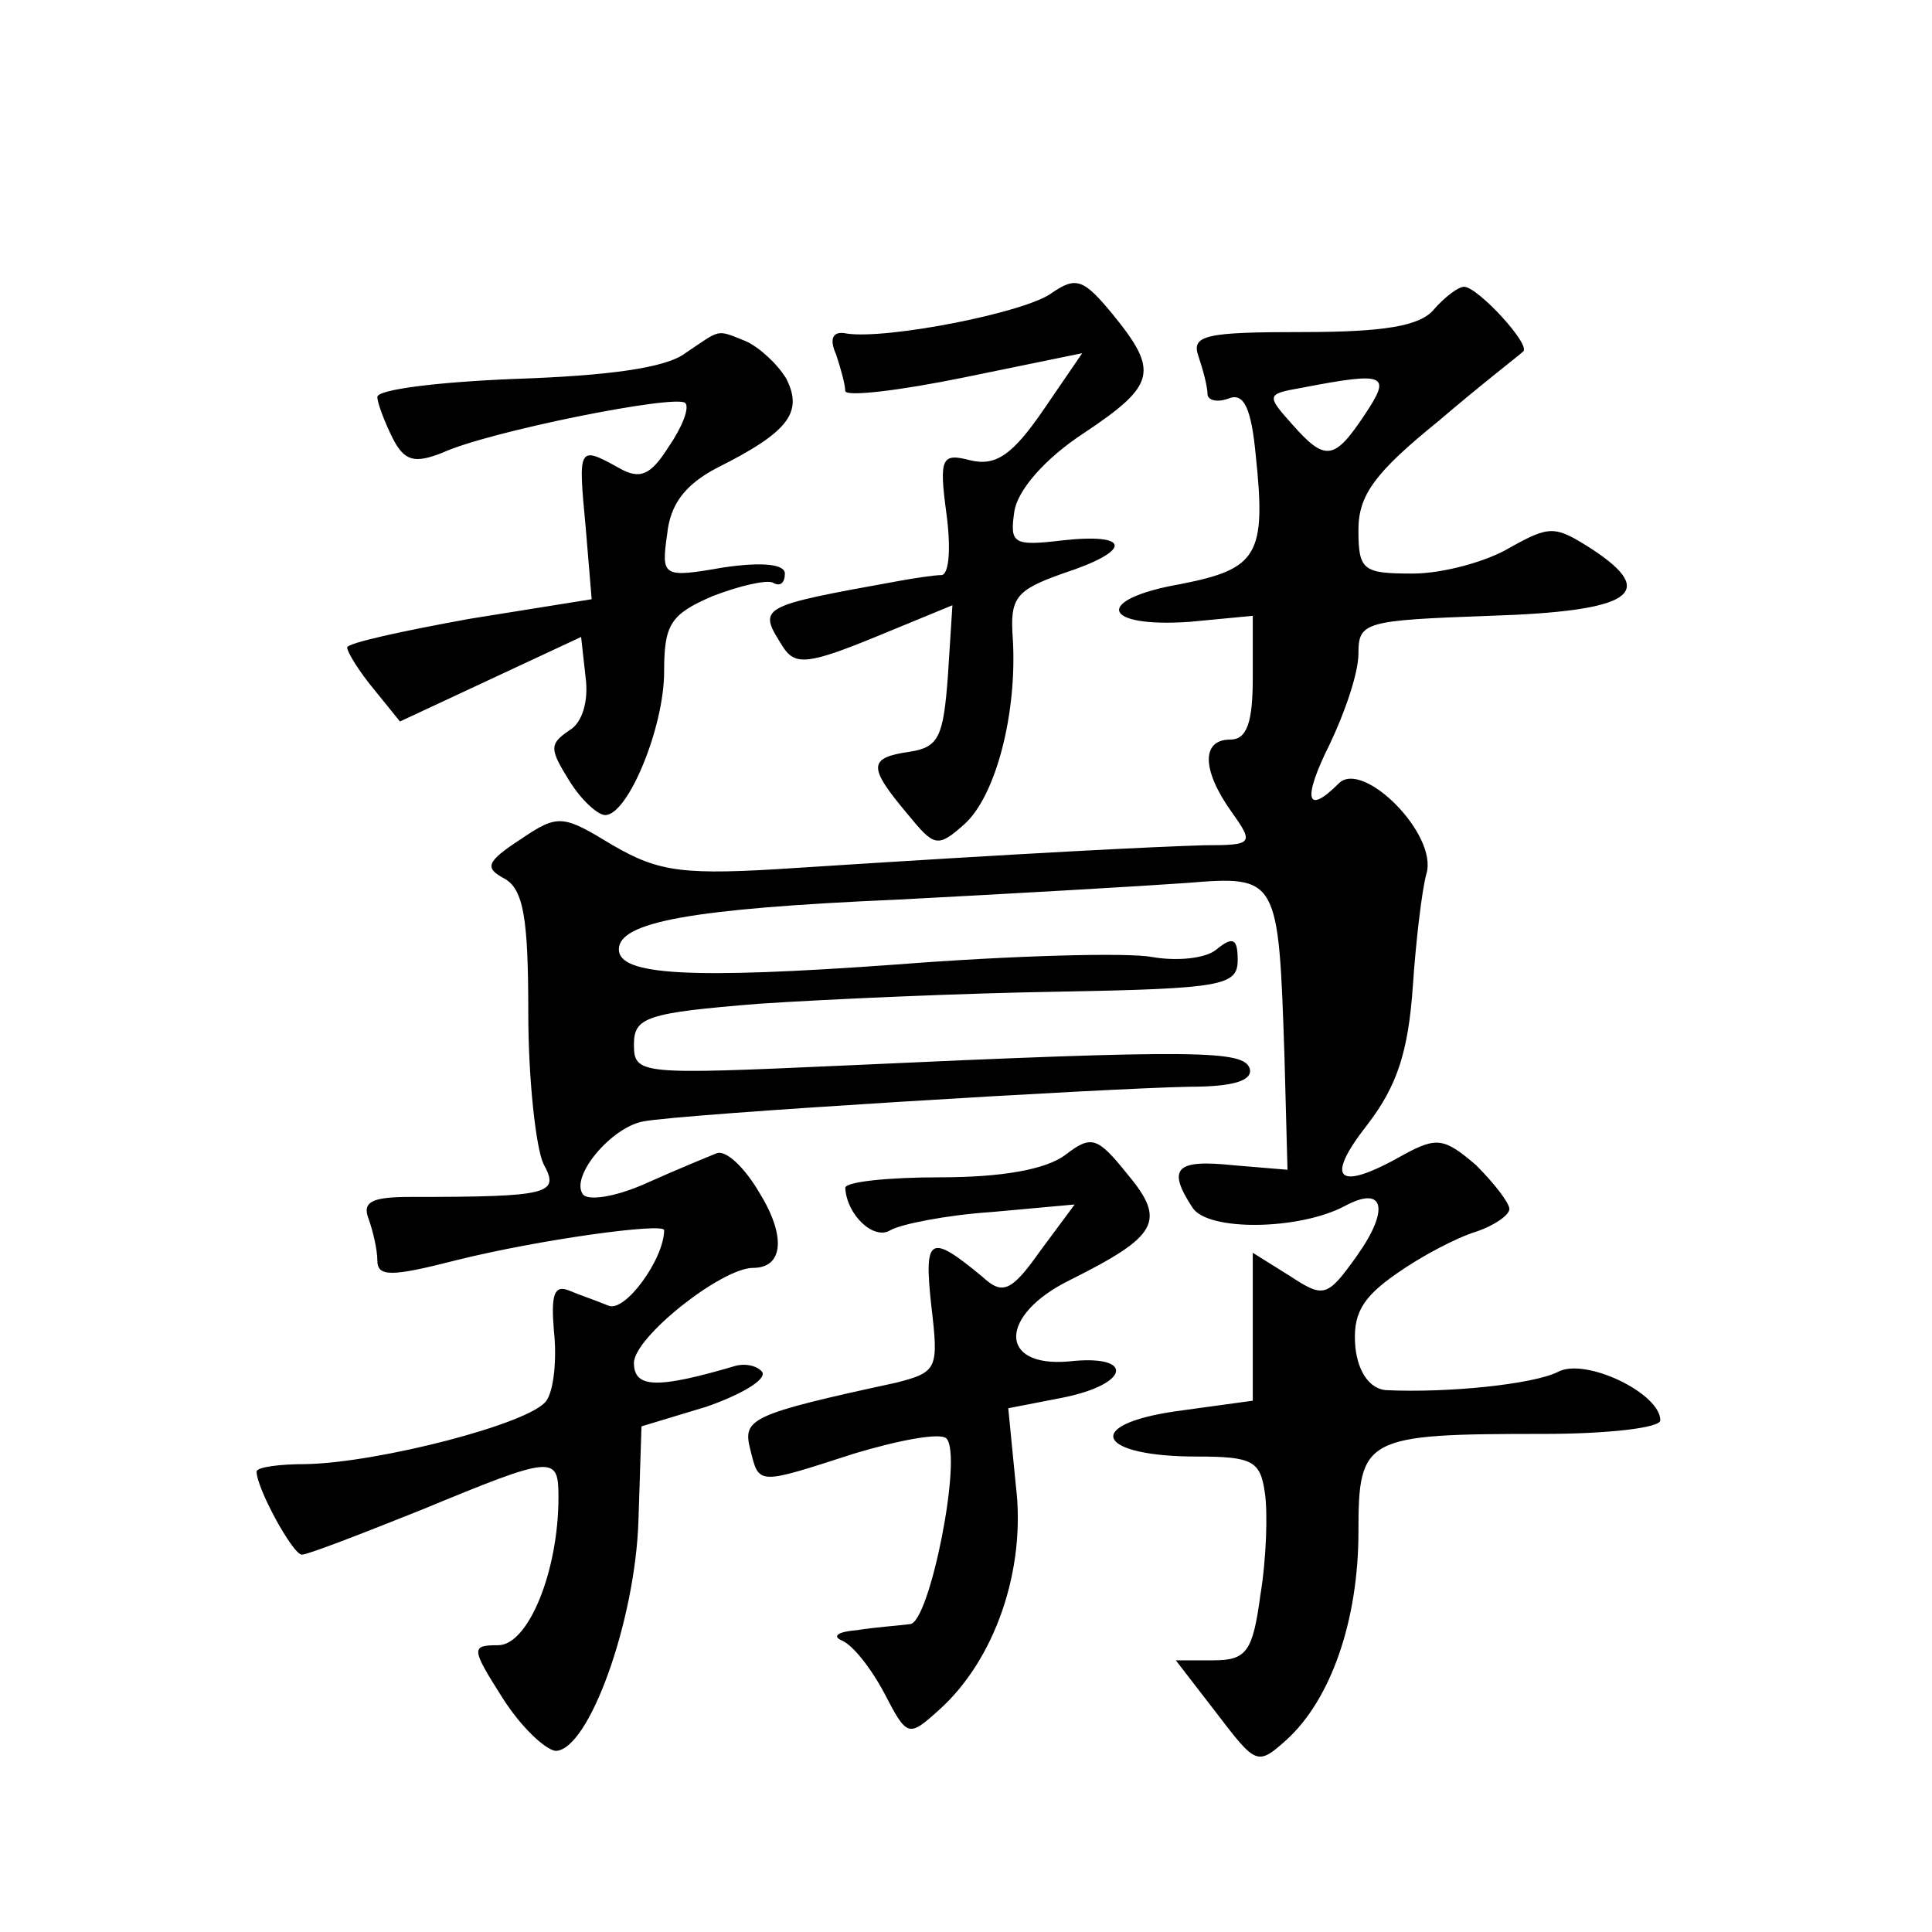
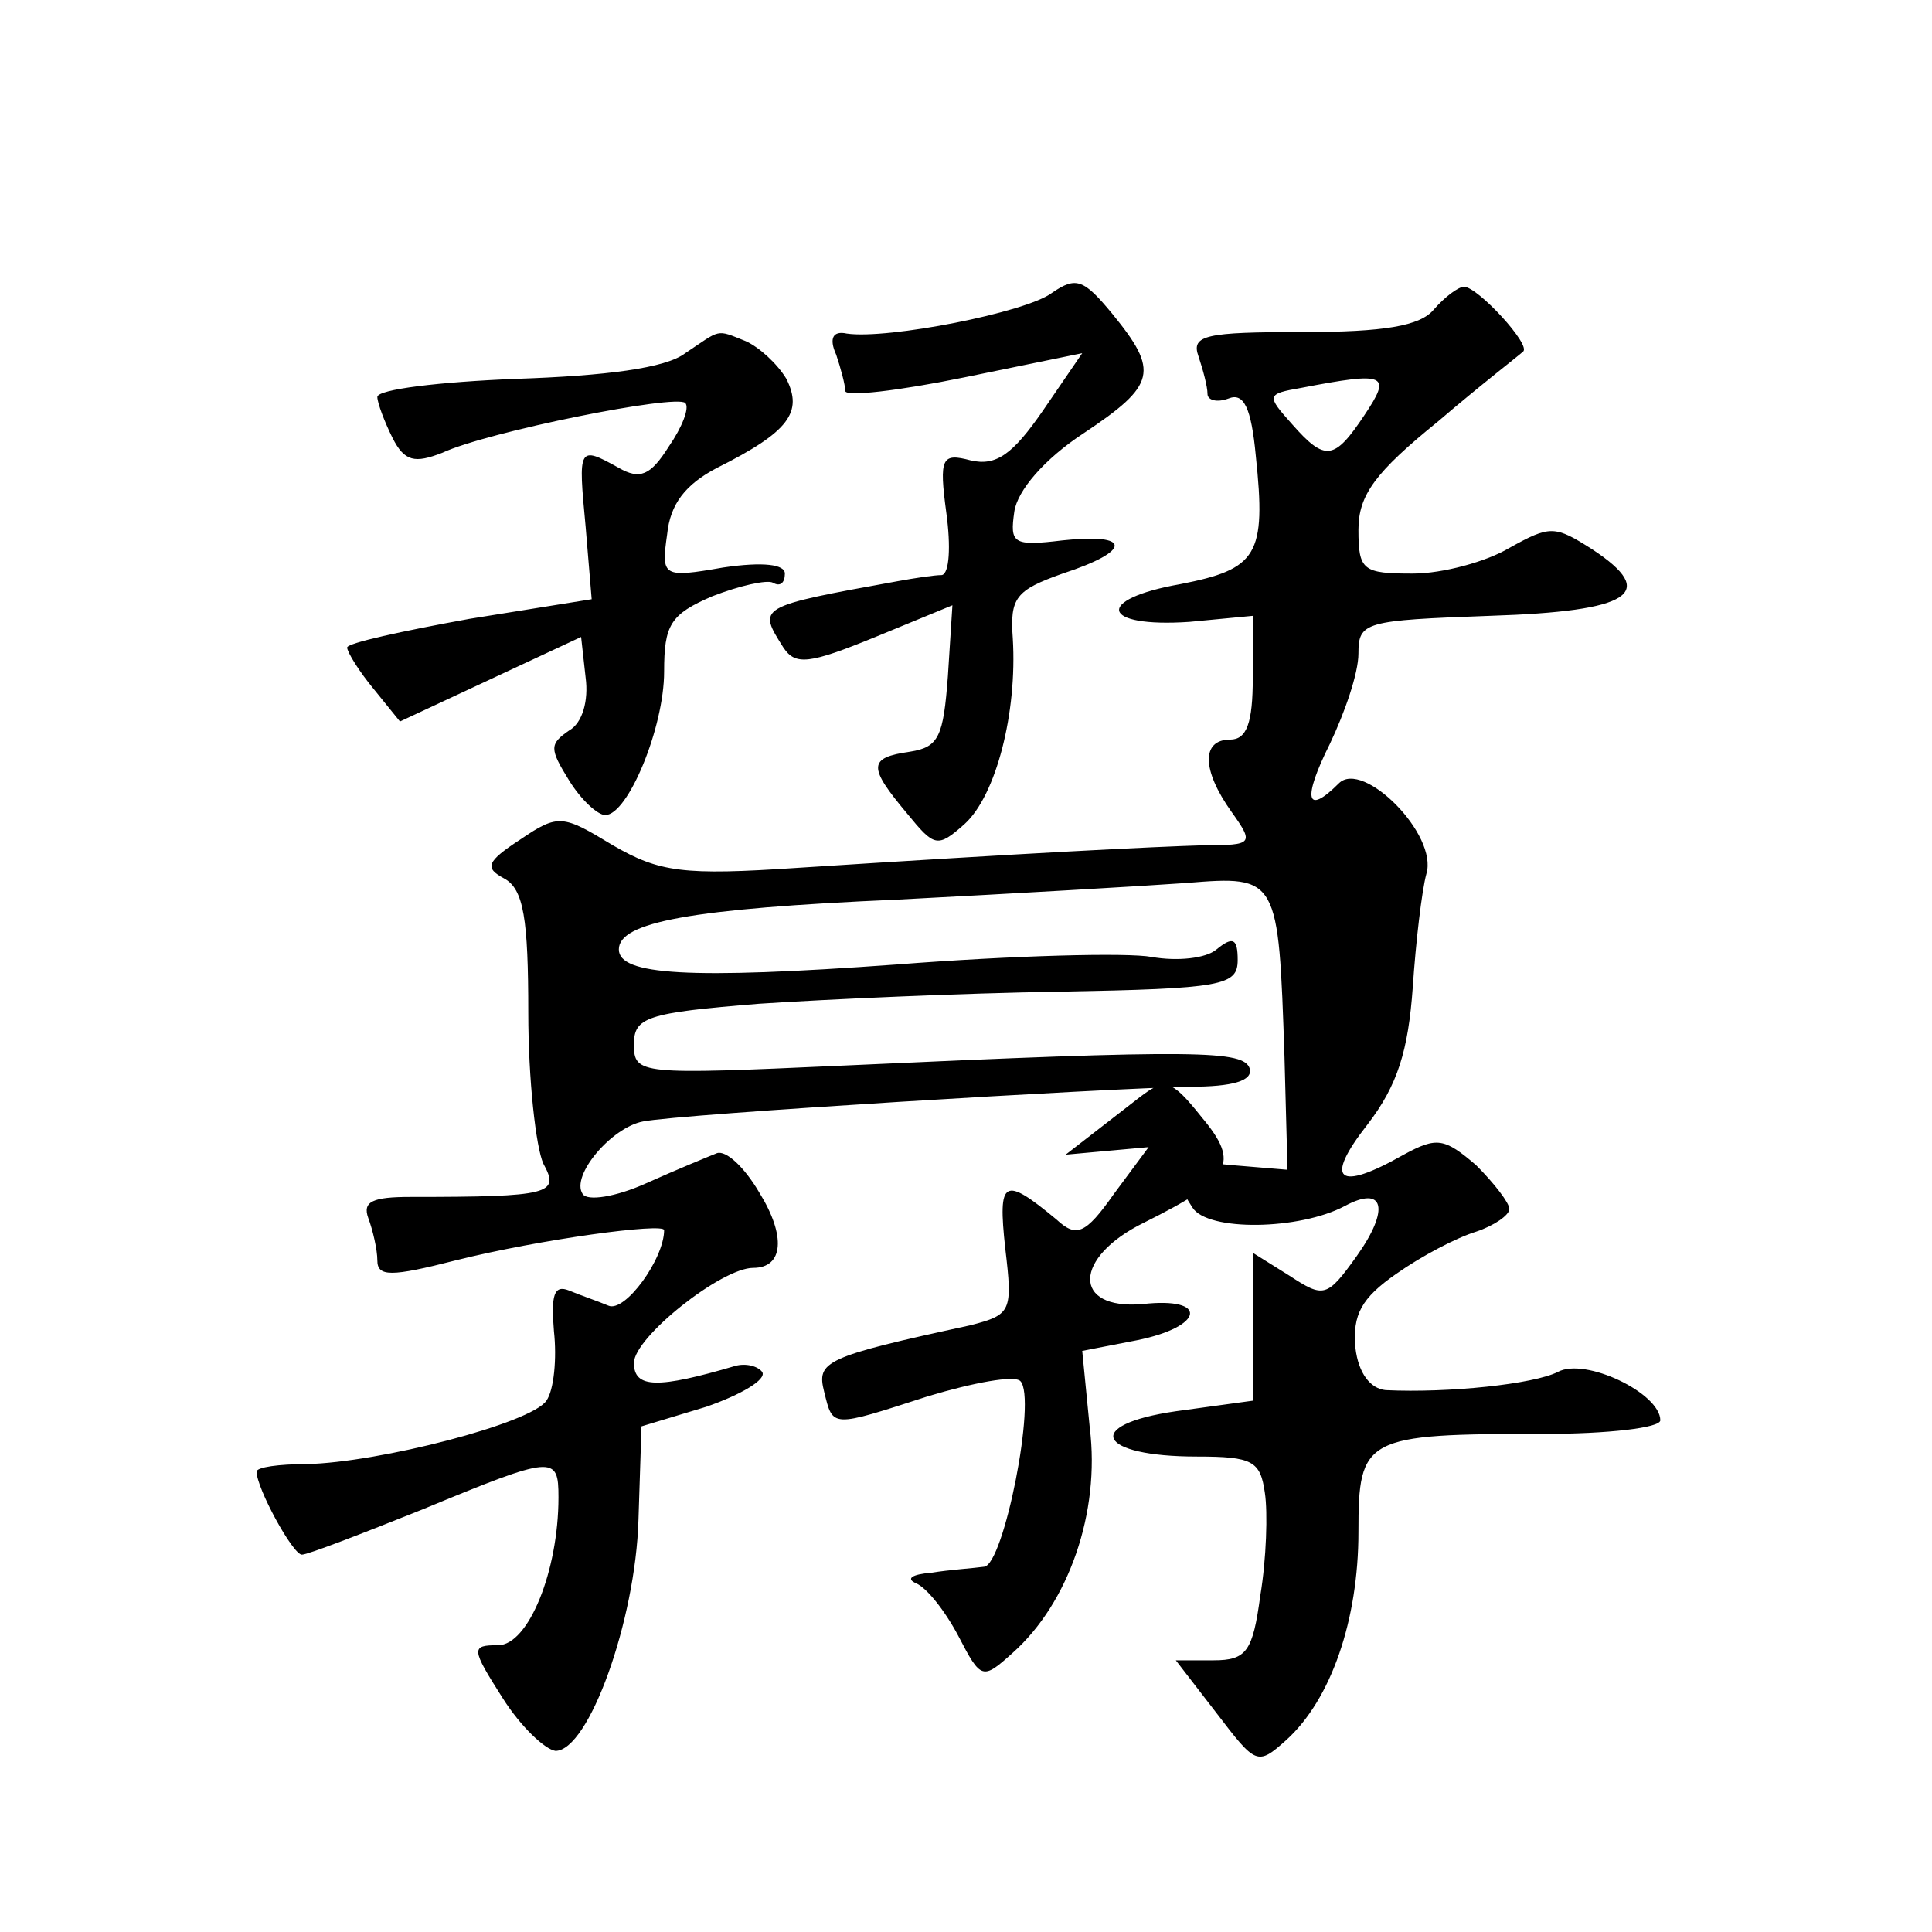
<svg xmlns="http://www.w3.org/2000/svg" version="1.0" width="128pt" height="128pt" viewBox="0 0 128 128" preserveAspectRatio="xMidYMid meet">
  <g transform="translate(0,128) scale(0.1,-0.1)" fill="#0" stroke="none">
-     <path d="M697 1086 c-17 -13 -109 -31 -136 -27 -9 2 -12 -3 -7 -14 3 -9 6 -20 6 -24 0 -4 35 0 79 9 l78 16 -26 -38 c-20 -29 -31 -37 -48 -33 -19 5 -21 2 -16 -35 3 -22 2 -40 -3 -41 -5 0 -18 -2 -29 -4 -94 -17 -93 -17 -76 -44 8 -12 17 -11 61 7 l51 21 -3 -47 c-3 -40 -6 -47 -25 -50 -28 -4 -28 -10 -2 -41 18 -22 20 -23 38 -7 21 19 35 74 32 123 -2 27 2 32 33 43 46 15 46 27 0 22 -33 -4 -35 -2 -32 19 2 14 20 35 46 52 48 32 50 41 19 79 -19 23 -24 25 -40 14z M950 1075 c-9 -11 -33 -15 -87 -15 -64 0 -74 -2 -69 -16 3 -9 6 -20 6 -25 0 -4 6 -6 14 -3 10 4 15 -6 18 -38 7 -66 1 -75 -50 -85 -57 -10 -53 -29 6 -25 l42 4 0 -41 c0 -30 -4 -41 -15 -41 -19 0 -19 -20 1 -48 15 -21 14 -22 -18 -22 -34 -1 -115 -5 -270 -15 -75 -5 -91 -3 -122 15 -33 20 -36 21 -61 4 -23 -15 -24 -19 -11 -26 13 -7 16 -27 16 -89 0 -44 5 -89 10 -100 11 -20 5 -22 -88 -22 -25 0 -32 -3 -28 -14 3 -8 6 -21 6 -28 0 -11 9 -11 52 0 56 14 138 25 138 20 0 -19 -26 -55 -37 -50 -7 3 -19 7 -26 10 -10 4 -12 -3 -10 -27 2 -18 0 -39 -5 -46 -10 -15 -111 -41 -159 -42 -18 0 -33 -2 -33 -5 0 -11 24 -55 30 -55 4 0 40 14 80 30 87 36 90 36 90 8 0 -49 -20 -98 -40 -98 -18 0 -18 -2 3 -35 12 -19 28 -34 35 -35 22 0 53 86 55 153 l2 62 43 13 c23 8 40 18 37 23 -3 4 -11 6 -18 4 -51 -15 -67 -15 -67 2 0 17 58 63 79 63 20 0 22 21 4 50 -10 17 -22 28 -28 26 -5 -2 -27 -11 -47 -20 -20 -9 -39 -12 -42 -7 -8 12 19 44 40 48 25 5 307 22 362 23 29 0 42 4 40 12 -4 12 -32 13 -270 2 -134 -6 -138 -6 -138 14 0 18 8 21 83 27 45 3 135 7 199 8 108 2 118 4 118 21 0 14 -3 16 -14 7 -7 -6 -26 -8 -43 -5 -16 3 -92 1 -169 -5 -138 -10 -184 -7 -184 10 0 18 47 27 185 33 77 4 163 9 191 11 61 5 61 4 65 -115 l2 -75 -36 3 c-38 4 -44 -2 -27 -28 10 -16 71 -15 101 1 26 14 30 -2 8 -33 -20 -28 -22 -28 -45 -13 l-24 15 0 -49 0 -49 -51 -7 c-62 -9 -52 -30 14 -30 37 0 42 -3 45 -24 2 -13 1 -44 -3 -68 -5 -37 -9 -43 -31 -43 l-25 0 27 -35 c26 -34 27 -35 46 -18 30 27 48 80 48 138 0 63 4 65 123 65 42 0 77 4 77 9 0 18 -50 42 -68 32 -16 -8 -72 -14 -114 -12 -10 1 -18 11 -20 28 -2 22 4 33 27 49 17 12 40 24 53 28 12 4 22 11 22 15 0 4 -10 17 -22 29 -21 18 -26 19 -48 7 -44 -25 -53 -17 -24 20 20 26 27 49 30 91 2 30 6 64 9 75 8 26 -42 76 -58 60 -22 -22 -24 -10 -6 26 10 21 19 47 19 60 0 21 4 22 87 25 94 3 112 15 68 44 -25 16 -28 16 -55 1 -15 -9 -44 -17 -64 -17 -33 0 -36 2 -36 29 0 23 11 38 53 72 28 24 54 44 56 46 6 4 -30 43 -39 43 -4 0 -13 -7 -20 -15z m-46 -70 c-20 -30 -26 -31 -48 -6 -17 19 -17 20 6 24 57 11 60 9 42 -18z M454 1046 c-13 -10 -53 -15 -112 -17 -51 -2 -92 -7 -92 -12 0 -4 5 -17 10 -27 8 -16 15 -17 33 -10 30 14 155 39 161 33 3 -3 -2 -16 -11 -29 -12 -19 -19 -22 -33 -14 -27 15 -27 14 -22 -39 l4 -48 -81 -13 c-44 -8 -81 -16 -81 -19 0 -3 8 -16 18 -28 l17 -21 60 28 60 28 3 -27 c2 -15 -2 -30 -11 -35 -13 -9 -13 -12 0 -33 8 -13 19 -23 24 -23 15 0 39 58 39 95 0 31 4 38 32 50 18 7 36 11 40 9 5 -3 8 0 8 6 0 6 -14 8 -41 4 -40 -7 -41 -6 -37 22 2 20 12 33 33 44 48 24 57 37 46 59 -6 10 -18 21 -27 25 -20 8 -16 8 -40 -8z M706 515 c-13 -10 -43 -15 -83 -15 -35 0 -63 -3 -63 -7 1 -18 19 -35 30 -28 7 4 37 10 67 12 l55 5 -23 -31 c-19 -27 -25 -29 -38 -17 -35 29 -39 27 -34 -19 5 -42 4 -44 -23 -51 -97 -21 -102 -24 -97 -44 6 -24 4 -24 69 -3 30 9 57 14 61 10 11 -11 -11 -122 -24 -123 -7 -1 -23 -2 -35 -4 -13 -1 -17 -4 -10 -7 7 -3 19 -18 28 -35 15 -29 16 -29 36 -11 37 33 58 93 51 149 l-5 51 36 7 c45 9 48 29 4 24 -47 -4 -46 31 1 54 58 29 64 39 38 70 -20 25 -24 26 -41 13z" />
+     <path d="M697 1086 c-17 -13 -109 -31 -136 -27 -9 2 -12 -3 -7 -14 3 -9 6 -20 6 -24 0 -4 35 0 79 9 l78 16 -26 -38 c-20 -29 -31 -37 -48 -33 -19 5 -21 2 -16 -35 3 -22 2 -40 -3 -41 -5 0 -18 -2 -29 -4 -94 -17 -93 -17 -76 -44 8 -12 17 -11 61 7 l51 21 -3 -47 c-3 -40 -6 -47 -25 -50 -28 -4 -28 -10 -2 -41 18 -22 20 -23 38 -7 21 19 35 74 32 123 -2 27 2 32 33 43 46 15 46 27 0 22 -33 -4 -35 -2 -32 19 2 14 20 35 46 52 48 32 50 41 19 79 -19 23 -24 25 -40 14z M950 1075 c-9 -11 -33 -15 -87 -15 -64 0 -74 -2 -69 -16 3 -9 6 -20 6 -25 0 -4 6 -6 14 -3 10 4 15 -6 18 -38 7 -66 1 -75 -50 -85 -57 -10 -53 -29 6 -25 l42 4 0 -41 c0 -30 -4 -41 -15 -41 -19 0 -19 -20 1 -48 15 -21 14 -22 -18 -22 -34 -1 -115 -5 -270 -15 -75 -5 -91 -3 -122 15 -33 20 -36 21 -61 4 -23 -15 -24 -19 -11 -26 13 -7 16 -27 16 -89 0 -44 5 -89 10 -100 11 -20 5 -22 -88 -22 -25 0 -32 -3 -28 -14 3 -8 6 -21 6 -28 0 -11 9 -11 52 0 56 14 138 25 138 20 0 -19 -26 -55 -37 -50 -7 3 -19 7 -26 10 -10 4 -12 -3 -10 -27 2 -18 0 -39 -5 -46 -10 -15 -111 -41 -159 -42 -18 0 -33 -2 -33 -5 0 -11 24 -55 30 -55 4 0 40 14 80 30 87 36 90 36 90 8 0 -49 -20 -98 -40 -98 -18 0 -18 -2 3 -35 12 -19 28 -34 35 -35 22 0 53 86 55 153 l2 62 43 13 c23 8 40 18 37 23 -3 4 -11 6 -18 4 -51 -15 -67 -15 -67 2 0 17 58 63 79 63 20 0 22 21 4 50 -10 17 -22 28 -28 26 -5 -2 -27 -11 -47 -20 -20 -9 -39 -12 -42 -7 -8 12 19 44 40 48 25 5 307 22 362 23 29 0 42 4 40 12 -4 12 -32 13 -270 2 -134 -6 -138 -6 -138 14 0 18 8 21 83 27 45 3 135 7 199 8 108 2 118 4 118 21 0 14 -3 16 -14 7 -7 -6 -26 -8 -43 -5 -16 3 -92 1 -169 -5 -138 -10 -184 -7 -184 10 0 18 47 27 185 33 77 4 163 9 191 11 61 5 61 4 65 -115 l2 -75 -36 3 c-38 4 -44 -2 -27 -28 10 -16 71 -15 101 1 26 14 30 -2 8 -33 -20 -28 -22 -28 -45 -13 l-24 15 0 -49 0 -49 -51 -7 c-62 -9 -52 -30 14 -30 37 0 42 -3 45 -24 2 -13 1 -44 -3 -68 -5 -37 -9 -43 -31 -43 l-25 0 27 -35 c26 -34 27 -35 46 -18 30 27 48 80 48 138 0 63 4 65 123 65 42 0 77 4 77 9 0 18 -50 42 -68 32 -16 -8 -72 -14 -114 -12 -10 1 -18 11 -20 28 -2 22 4 33 27 49 17 12 40 24 53 28 12 4 22 11 22 15 0 4 -10 17 -22 29 -21 18 -26 19 -48 7 -44 -25 -53 -17 -24 20 20 26 27 49 30 91 2 30 6 64 9 75 8 26 -42 76 -58 60 -22 -22 -24 -10 -6 26 10 21 19 47 19 60 0 21 4 22 87 25 94 3 112 15 68 44 -25 16 -28 16 -55 1 -15 -9 -44 -17 -64 -17 -33 0 -36 2 -36 29 0 23 11 38 53 72 28 24 54 44 56 46 6 4 -30 43 -39 43 -4 0 -13 -7 -20 -15z m-46 -70 c-20 -30 -26 -31 -48 -6 -17 19 -17 20 6 24 57 11 60 9 42 -18z M454 1046 c-13 -10 -53 -15 -112 -17 -51 -2 -92 -7 -92 -12 0 -4 5 -17 10 -27 8 -16 15 -17 33 -10 30 14 155 39 161 33 3 -3 -2 -16 -11 -29 -12 -19 -19 -22 -33 -14 -27 15 -27 14 -22 -39 l4 -48 -81 -13 c-44 -8 -81 -16 -81 -19 0 -3 8 -16 18 -28 l17 -21 60 28 60 28 3 -27 c2 -15 -2 -30 -11 -35 -13 -9 -13 -12 0 -33 8 -13 19 -23 24 -23 15 0 39 58 39 95 0 31 4 38 32 50 18 7 36 11 40 9 5 -3 8 0 8 6 0 6 -14 8 -41 4 -40 -7 -41 -6 -37 22 2 20 12 33 33 44 48 24 57 37 46 59 -6 10 -18 21 -27 25 -20 8 -16 8 -40 -8z M706 515 l55 5 -23 -31 c-19 -27 -25 -29 -38 -17 -35 29 -39 27 -34 -19 5 -42 4 -44 -23 -51 -97 -21 -102 -24 -97 -44 6 -24 4 -24 69 -3 30 9 57 14 61 10 11 -11 -11 -122 -24 -123 -7 -1 -23 -2 -35 -4 -13 -1 -17 -4 -10 -7 7 -3 19 -18 28 -35 15 -29 16 -29 36 -11 37 33 58 93 51 149 l-5 51 36 7 c45 9 48 29 4 24 -47 -4 -46 31 1 54 58 29 64 39 38 70 -20 25 -24 26 -41 13z" />
  </g>
</svg>